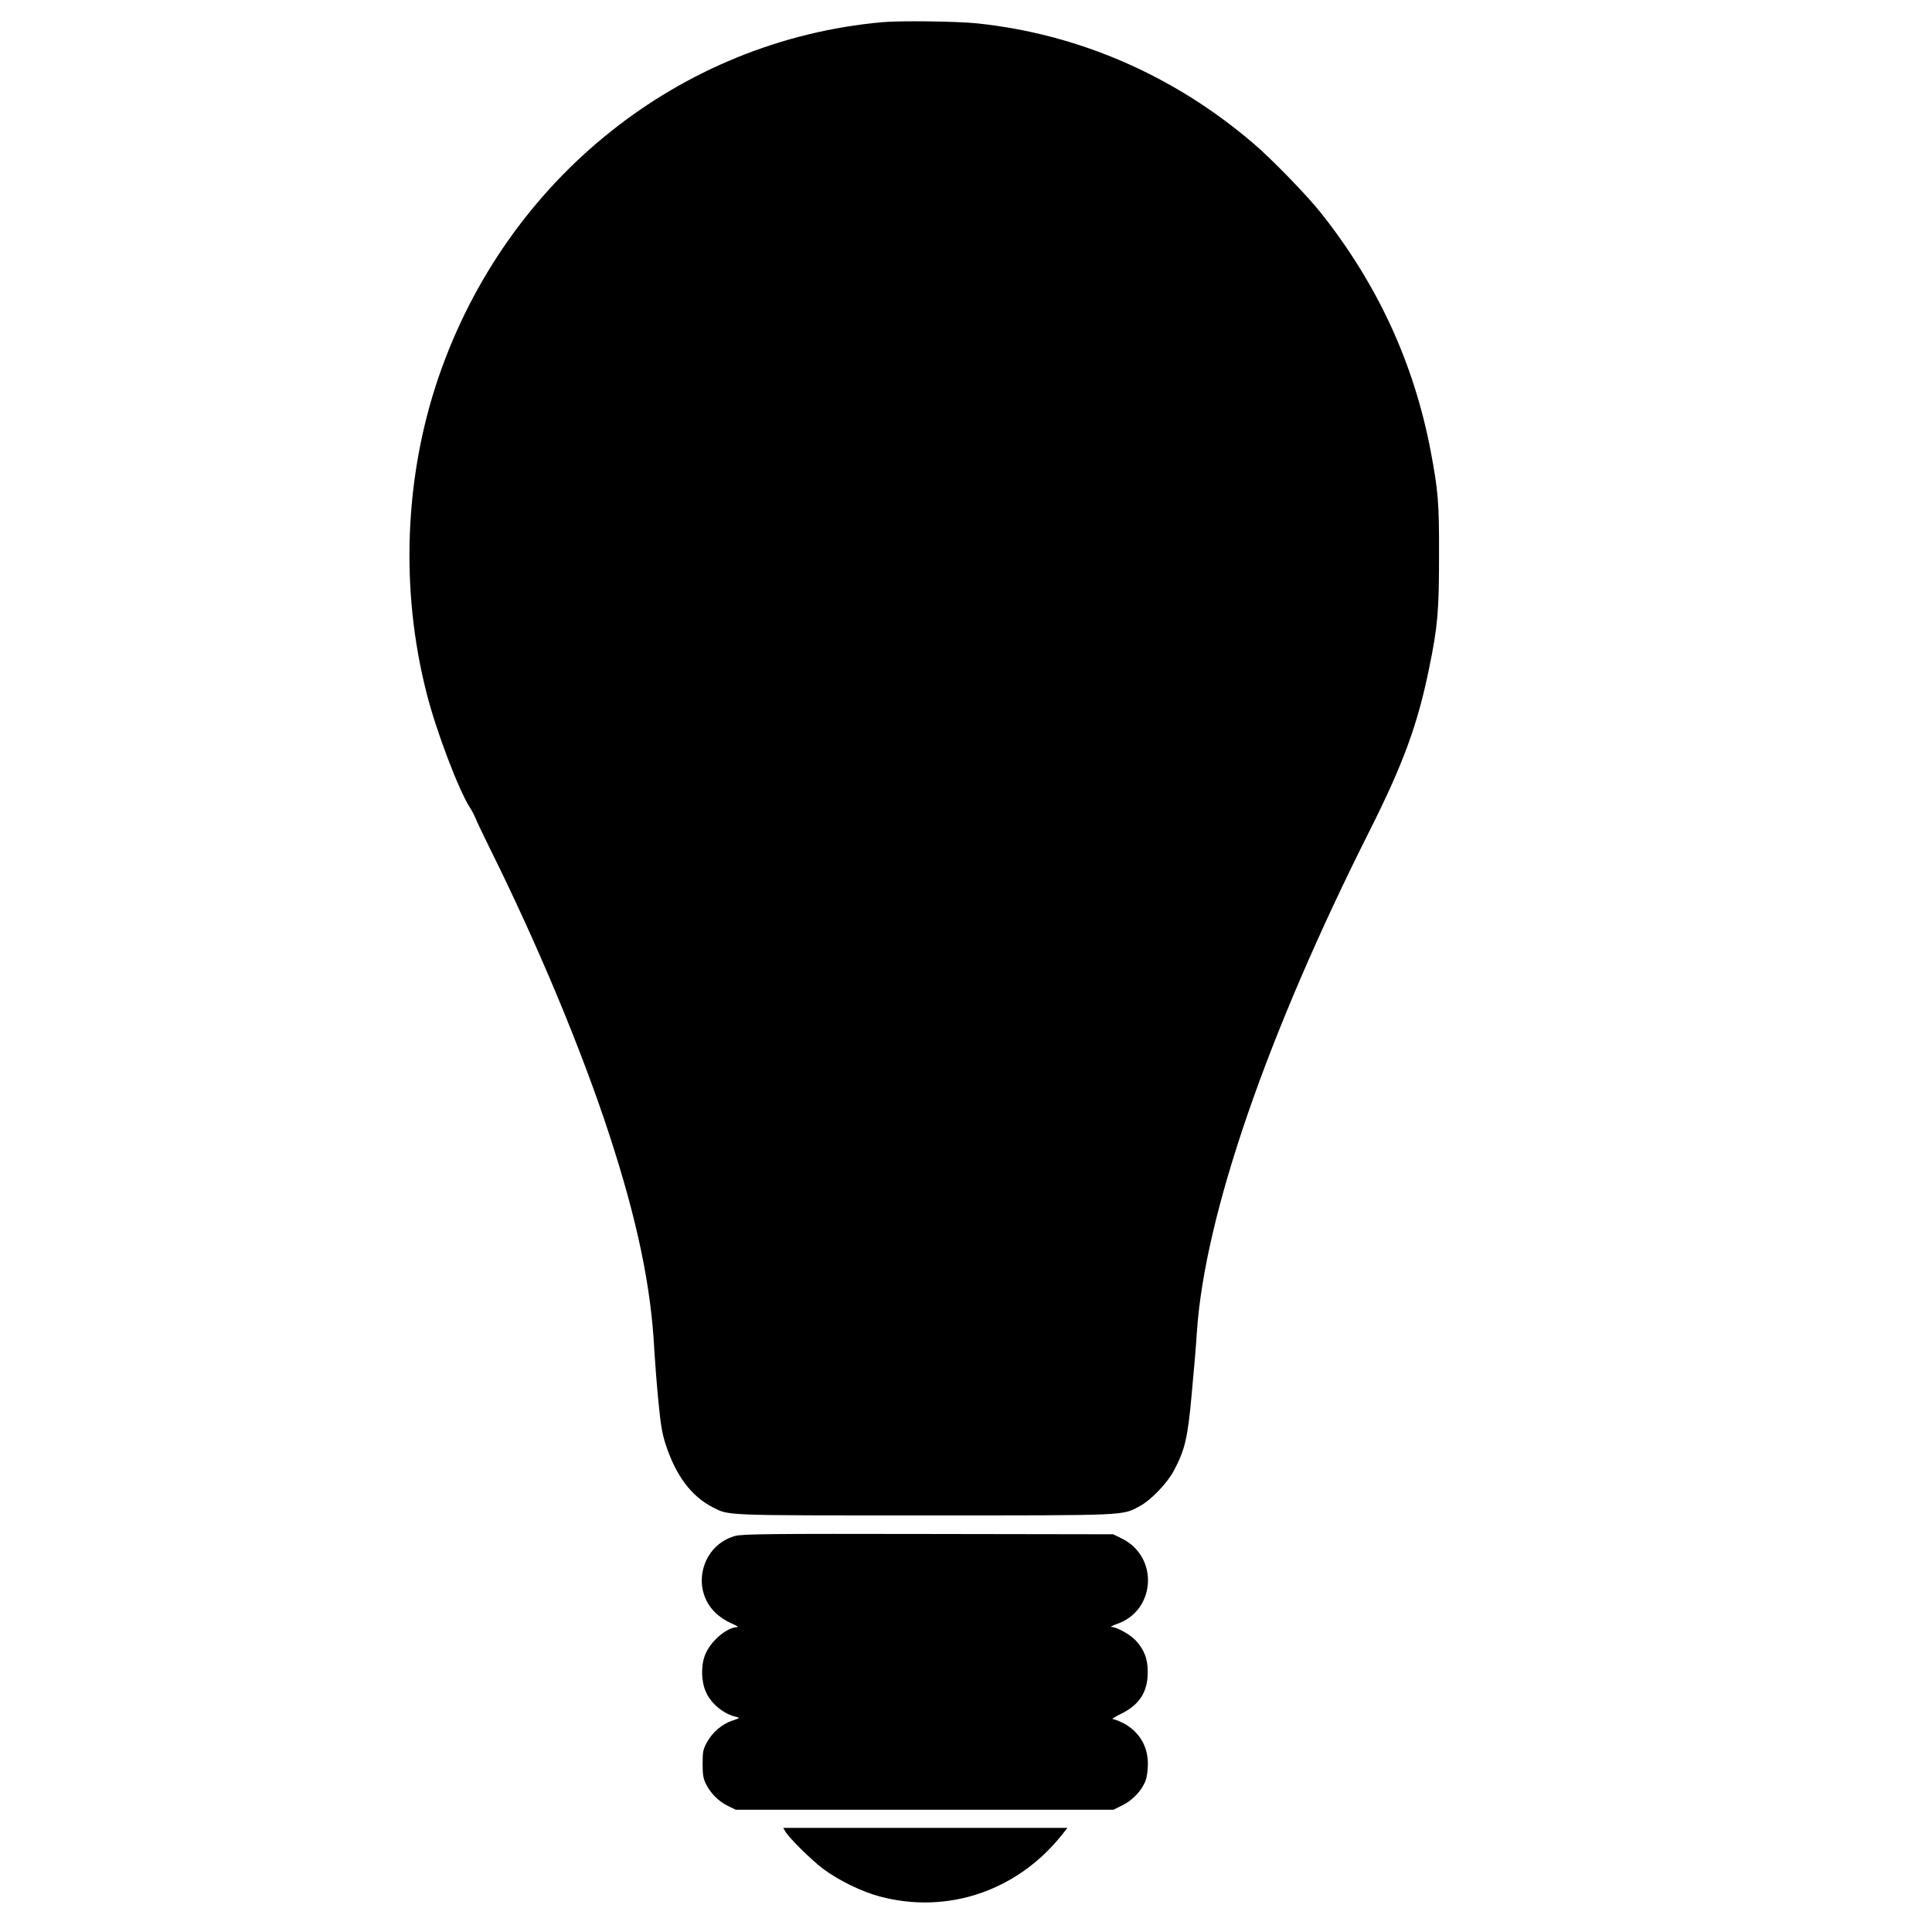
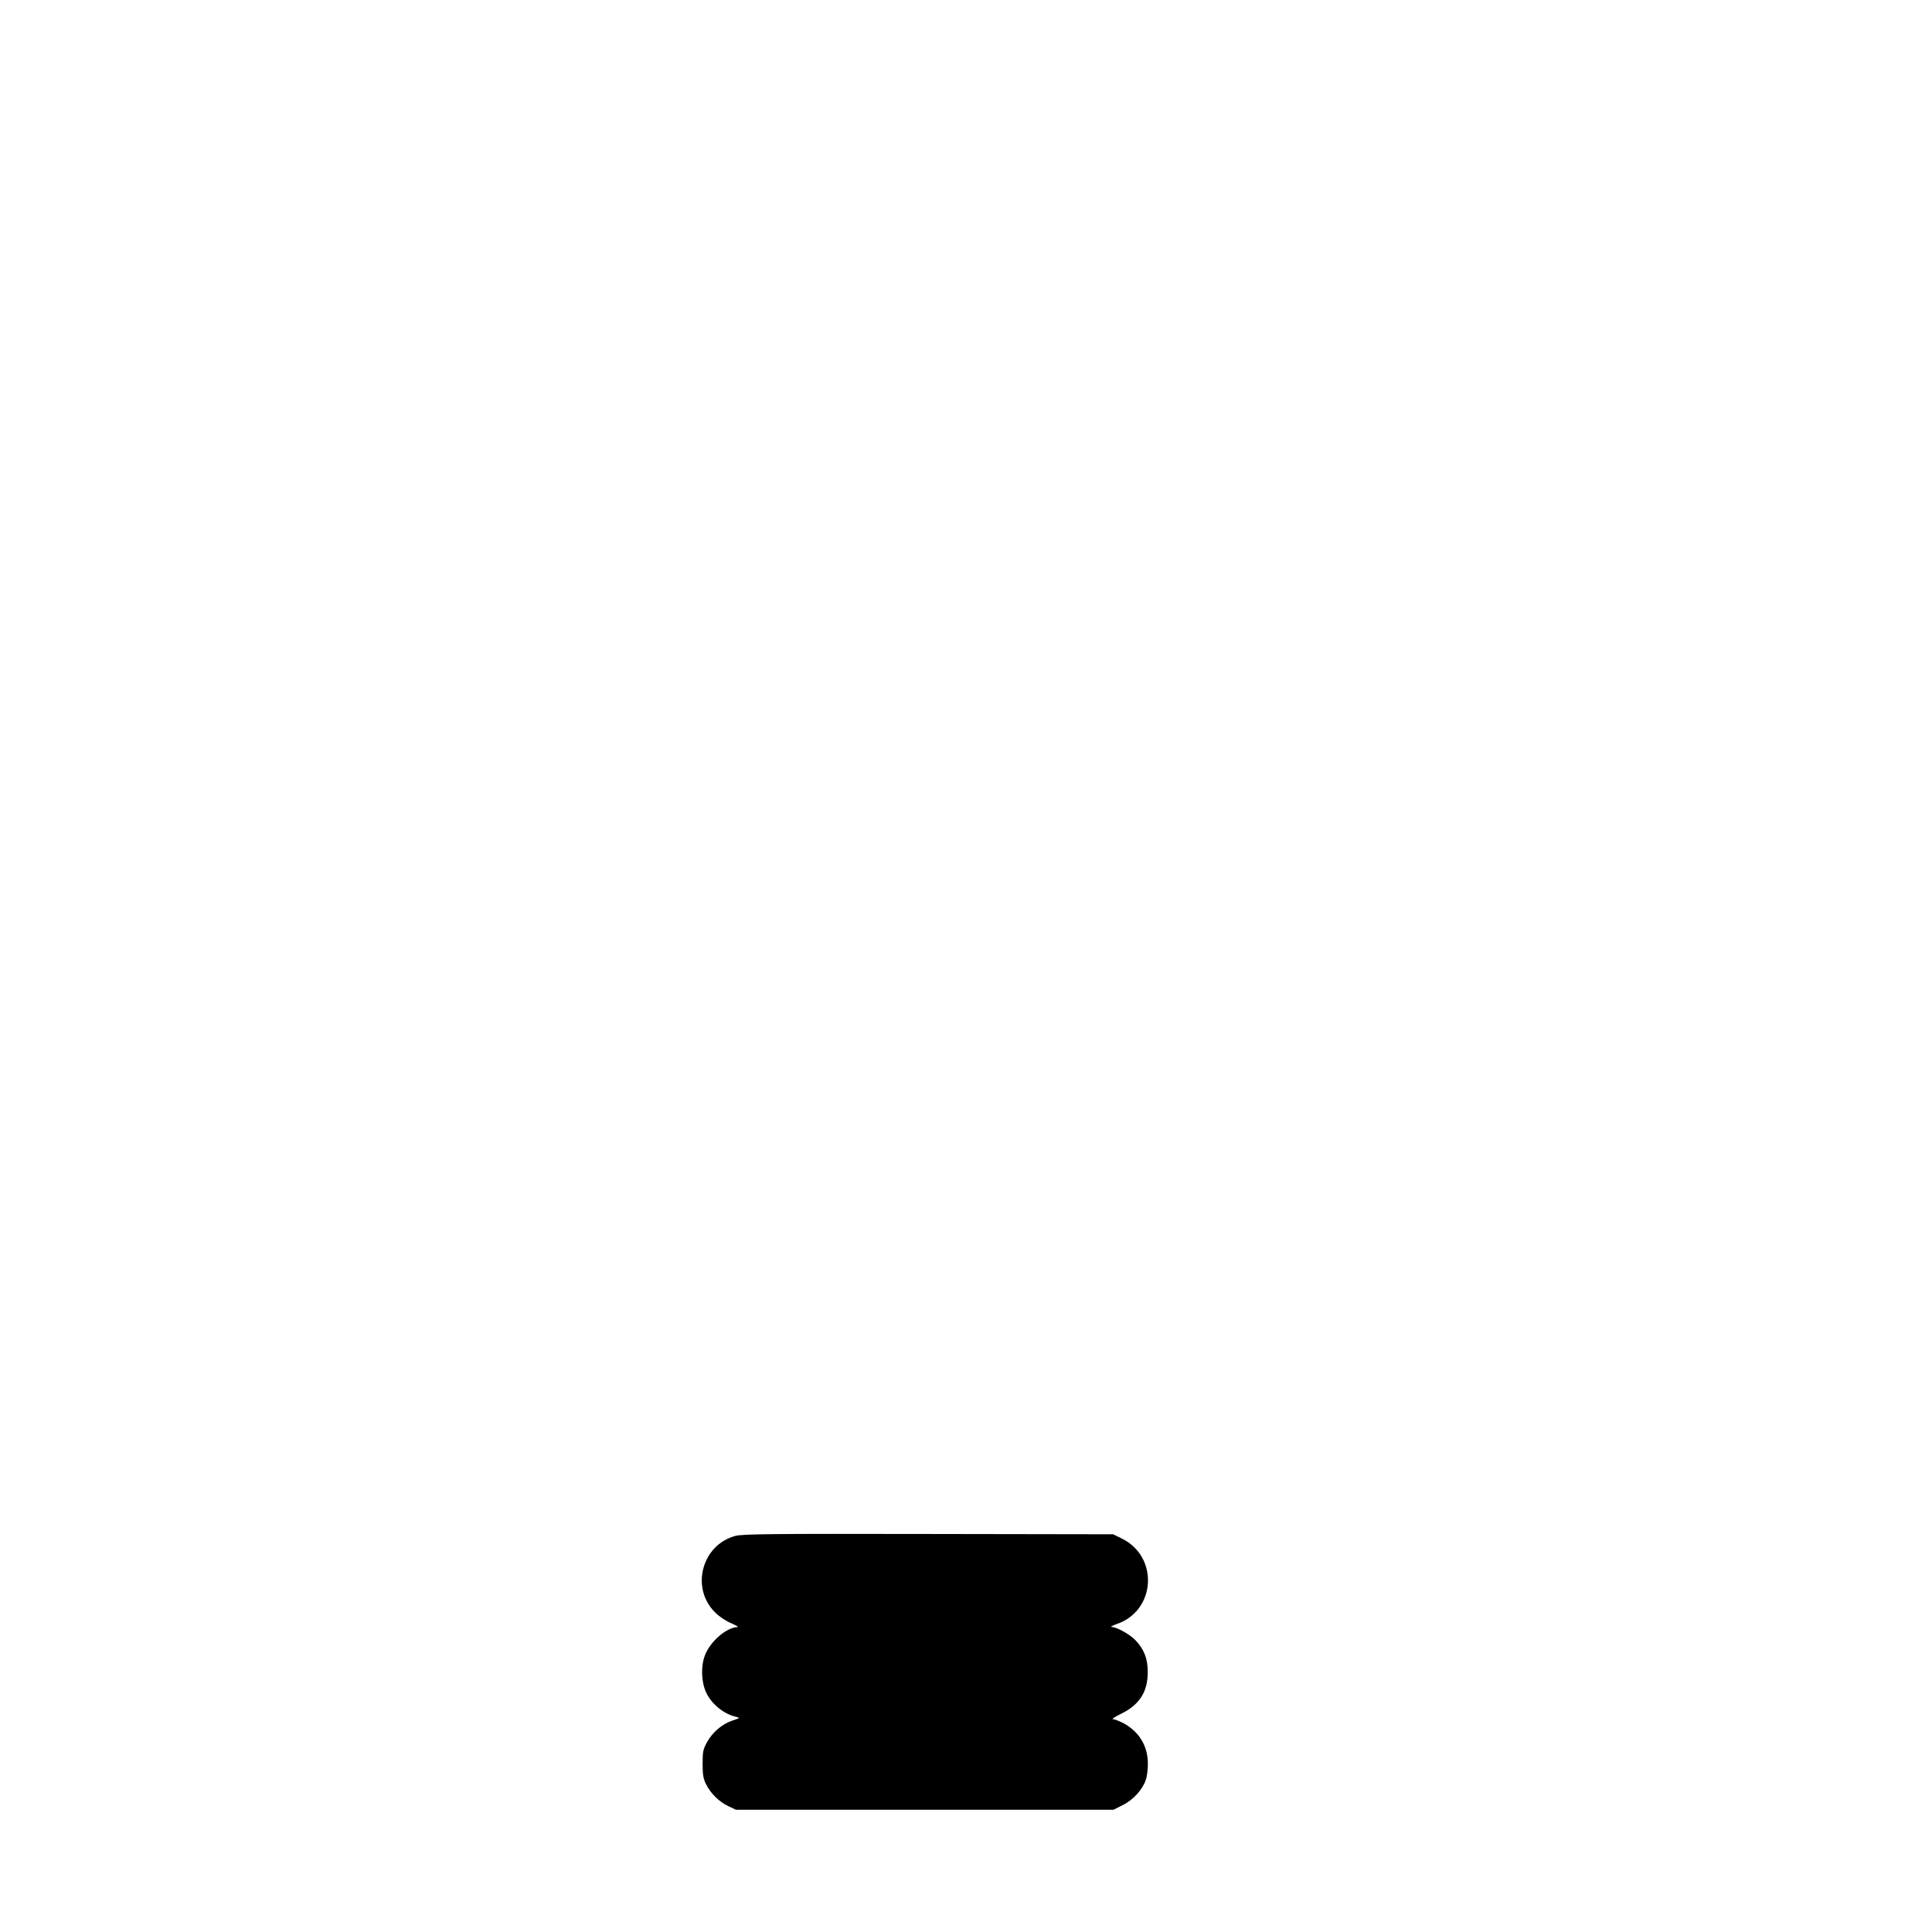
<svg xmlns="http://www.w3.org/2000/svg" version="1.0" width="1280pt" height="1280pt" viewBox="0 0 1280 1280" preserveAspectRatio="xMidYMid meet">
  <g transform="translate(0,1280) scale(0.1,-0.1)" fill="#000000" stroke="none">
-     <path d="M5845 12653 c-1342 -121 -2489 -1038 -2939 -2351 -227 -662 -255 -1411 -79 -2097 63 -249 212 -640 286 -755 13 -19 29 -51 37 -70 7 -19 49 -106 92 -194 319 -641 613 -1345 797 -1910 184 -564 275 -1003 296 -1421 4 -66 15 -214 26 -329 16 -166 26 -226 50 -298 67 -205 170 -342 311 -414 110 -56 58 -54 1403 -54 1364 0 1307 -2 1427 62 73 39 182 152 226 236 72 136 91 214 117 502 14 146 30 335 35 420 53 772 465 1967 1145 3318 223 444 318 704 394 1078 56 272 65 376 65 744 1 351 -6 430 -55 690 -112 586 -352 1106 -728 1580 -93 117 -325 356 -446 459 -526 451 -1158 725 -1829 796 -132 14 -513 19 -631 8z" />
    <path d="M4871 2624 c-222 -60 -297 -346 -133 -507 29 -29 72 -57 108 -72 32 -14 50 -25 39 -25 -72 -2 -181 -96 -215 -188 -27 -70 -24 -173 7 -242 34 -77 116 -145 198 -164 29 -7 29 -8 -22 -25 -69 -23 -132 -77 -168 -142 -27 -49 -30 -63 -30 -144 0 -73 4 -99 23 -136 30 -61 86 -116 147 -145 l50 -24 1251 0 1251 0 62 31 c68 34 130 101 152 166 8 21 14 70 14 108 0 119 -60 216 -167 271 -26 13 -55 24 -65 24 -10 0 14 16 53 35 122 59 178 145 178 275 1 89 -24 153 -82 214 -38 39 -121 85 -157 87 -11 0 4 9 33 19 260 88 281 446 34 567 l-57 28 -1225 2 c-1047 2 -1233 0 -1279 -13z" />
-     <path d="M5201 669 c22 -41 175 -193 253 -251 102 -76 255 -151 376 -183 448 -119 909 37 1205 408 l37 47 -941 0 -942 0 12 -21z" />
  </g>
</svg>